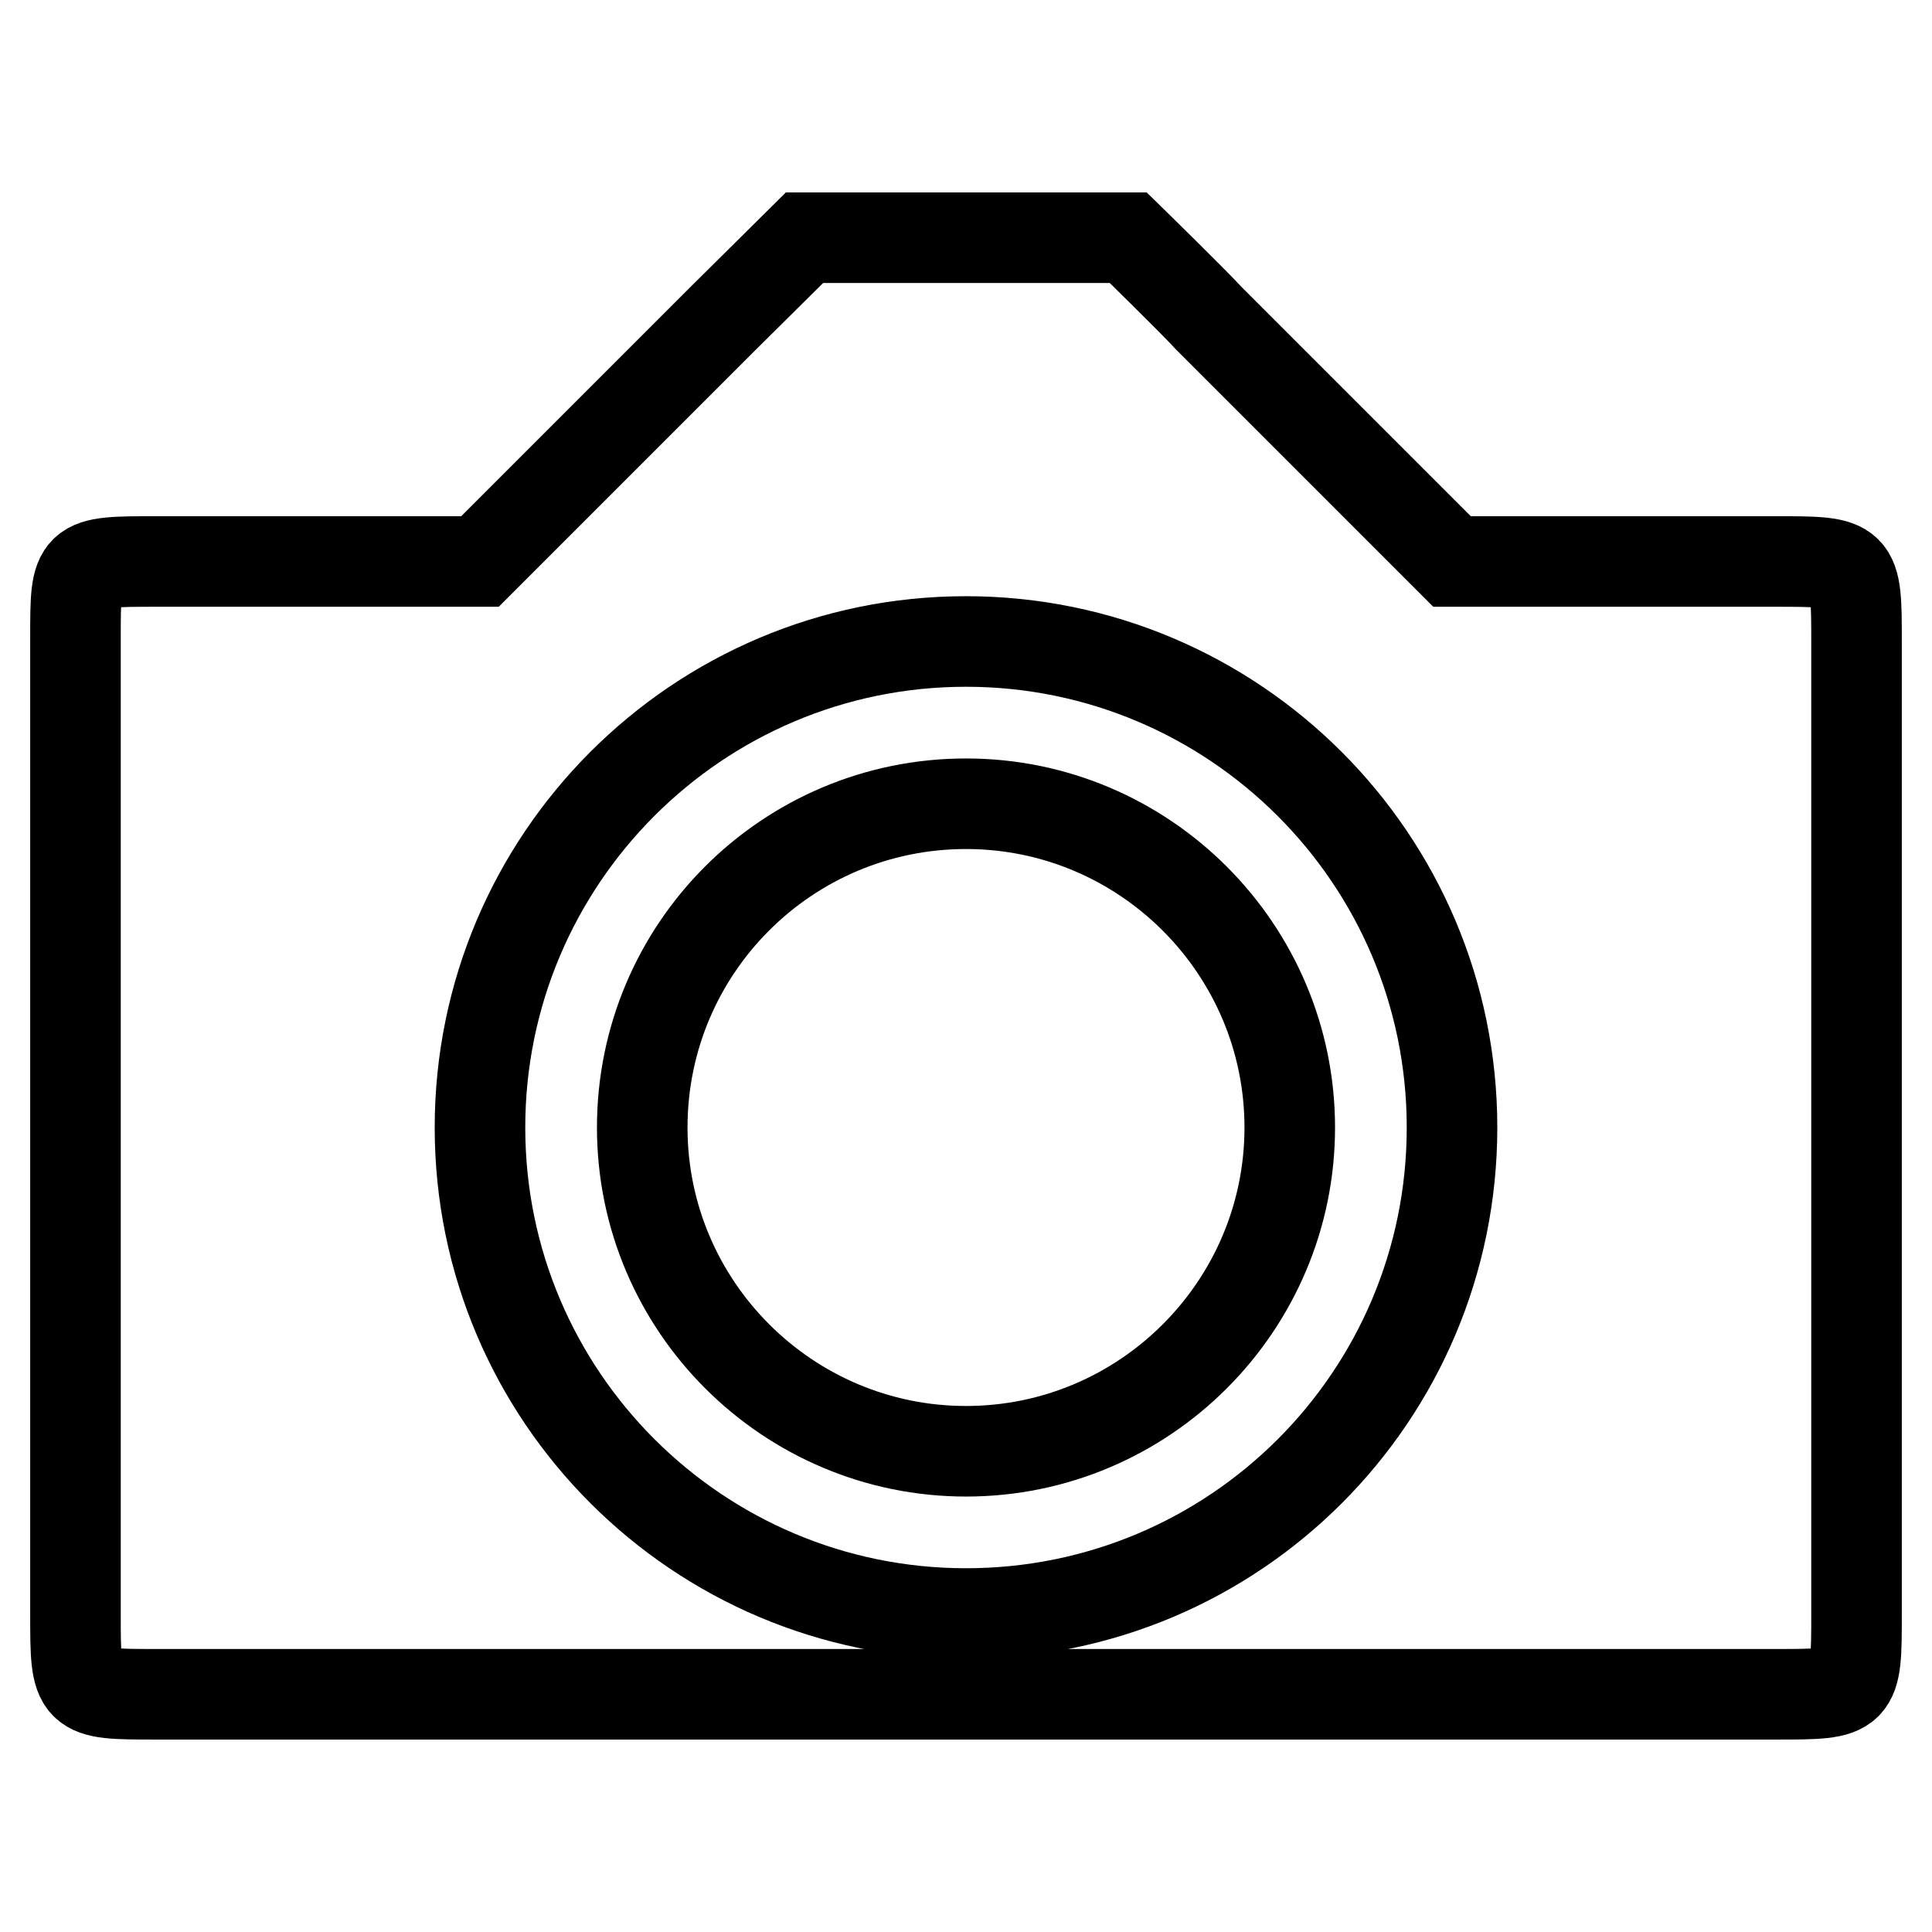
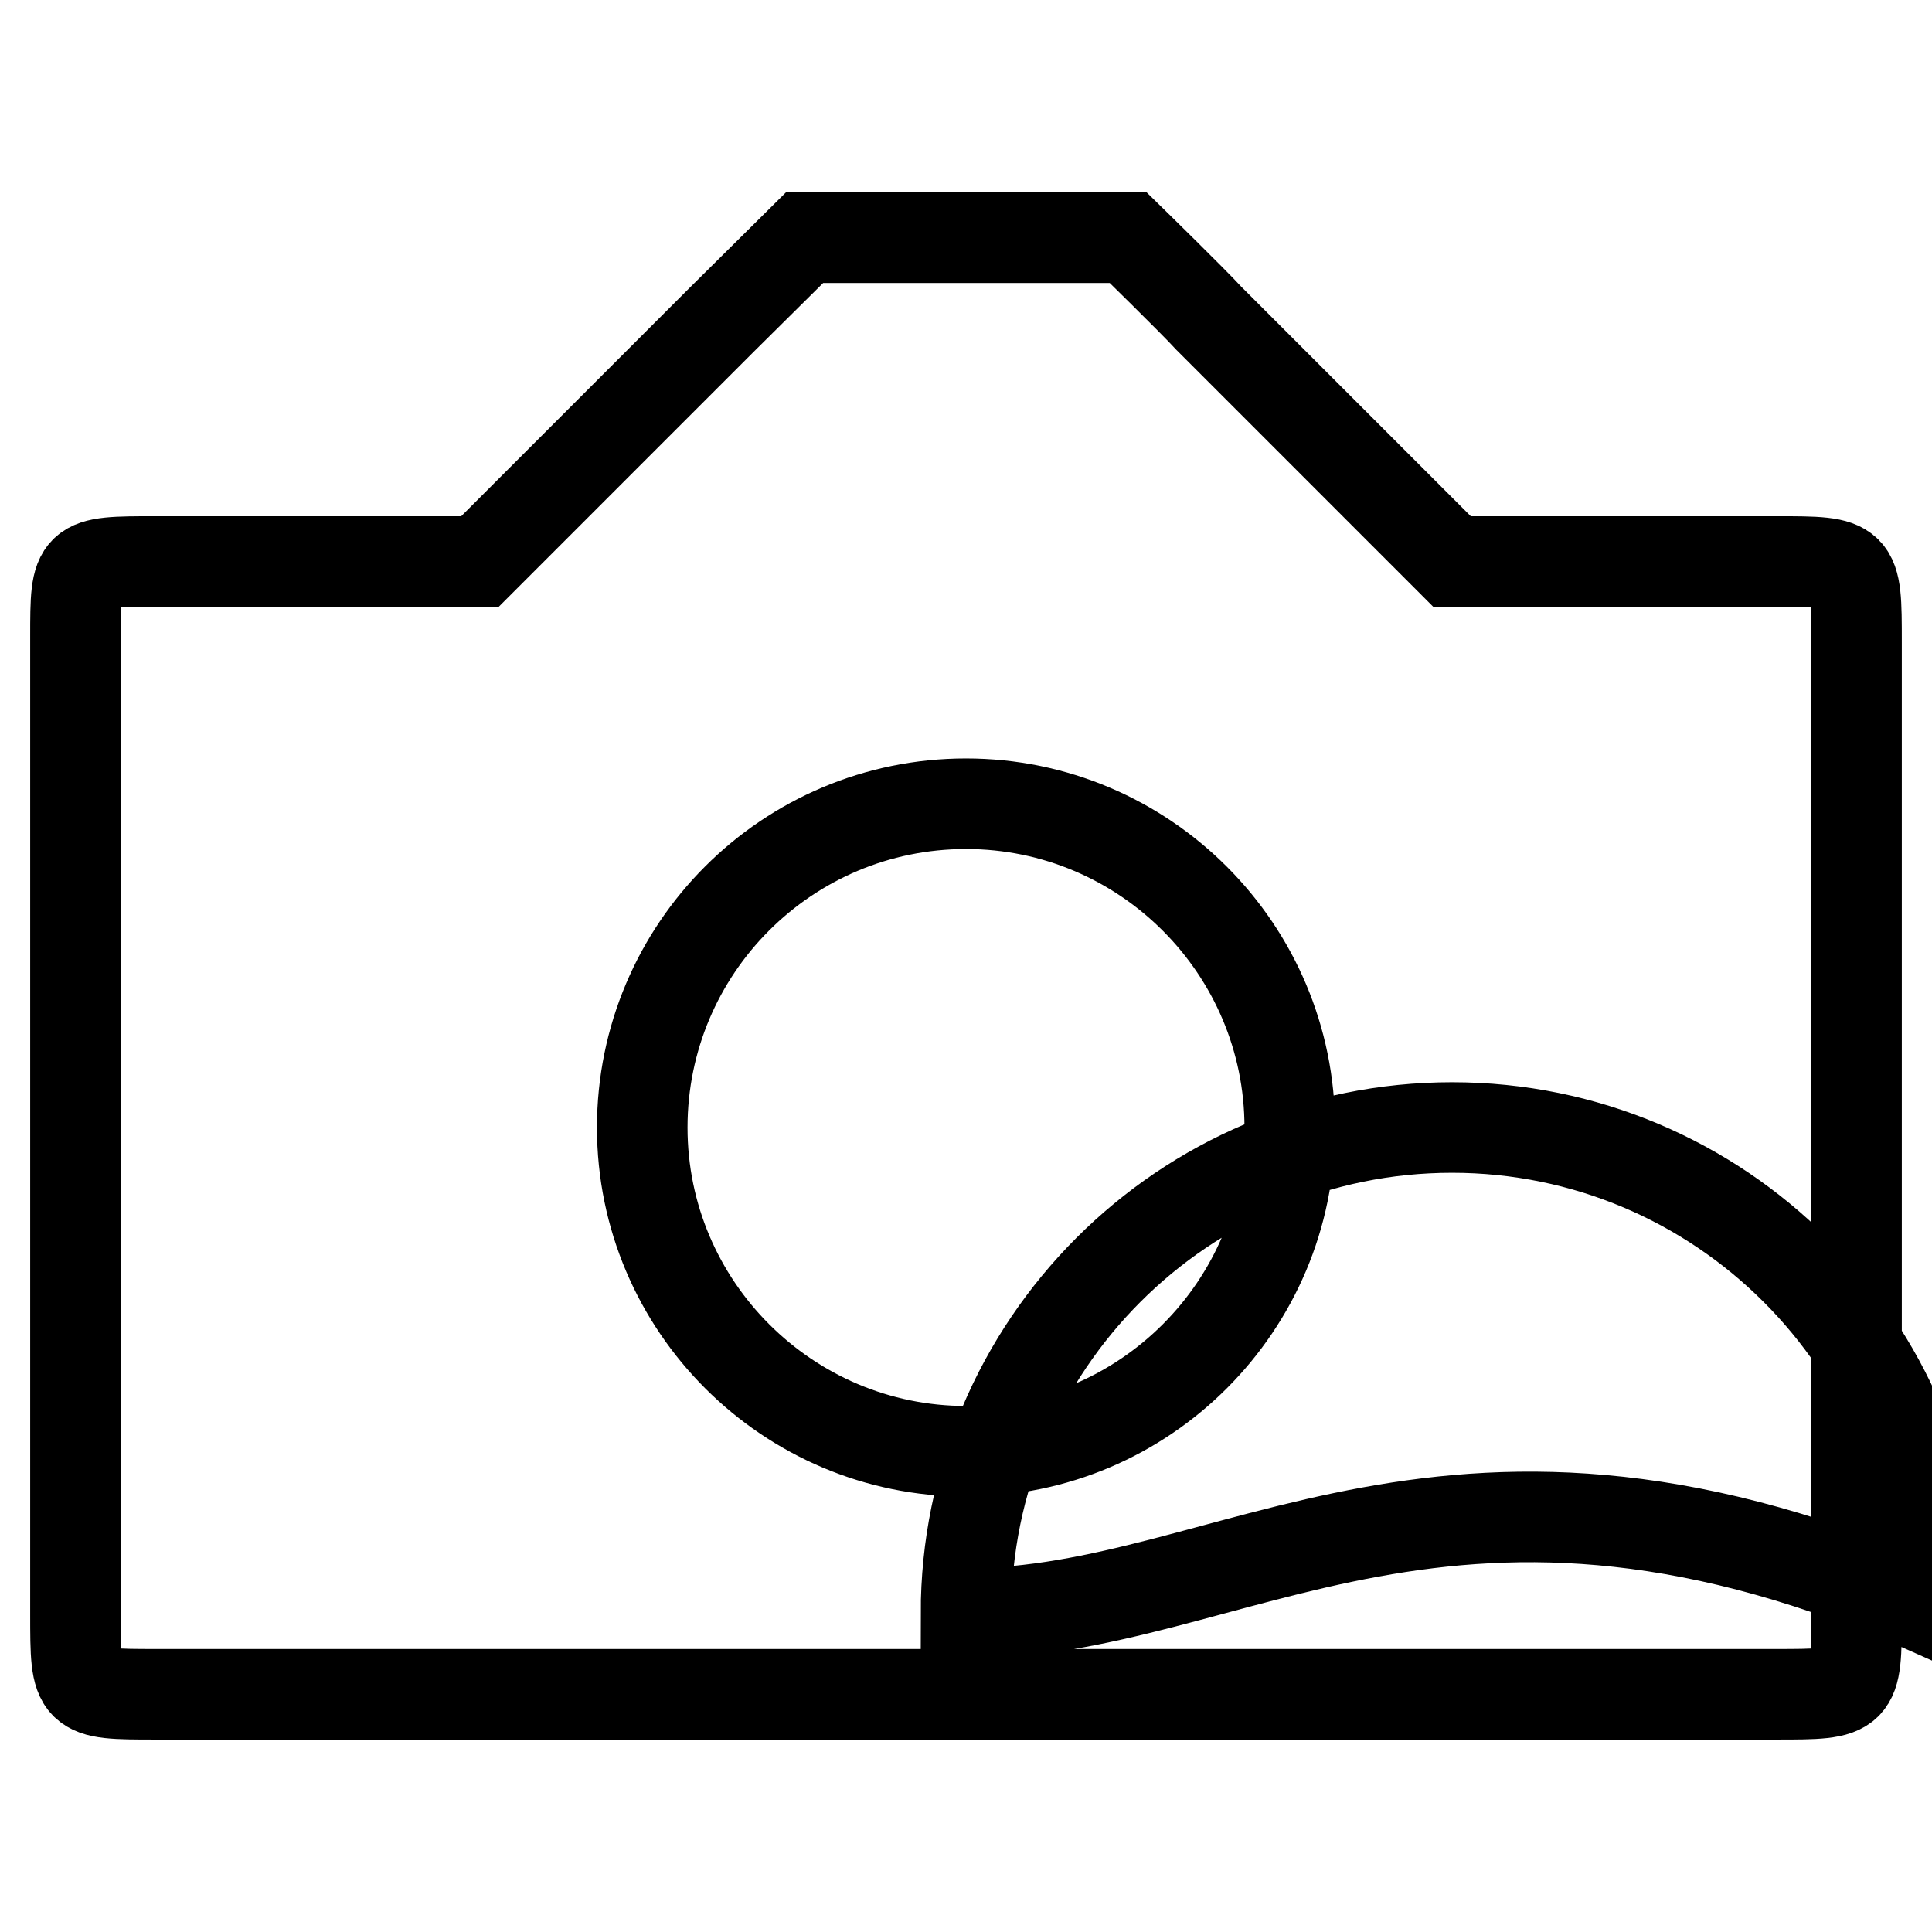
<svg xmlns="http://www.w3.org/2000/svg" version="1.1" x="0px" y="0px" viewBox="0 0 256 256" enable-background="new 0 0 256 256" xml:space="preserve">
  <g>
    <g>
-       <path stroke-width="12" fill-opacity="0" stroke="#000000" d="M235.3,74.4h-42.9l-32.2-32.2c-2-2.2-10.7-10.7-10.7-10.7h-42.9L95.8,42.2L63.6,74.4H20.7C10,74.4,10,74.4,10,84.4v129.4c0,10.7,0,10.7,10.7,10.7h214.6c10.7,0,10.7,0,10.7-10.7V85.1C246,74.4,246,74.4,235.3,74.4z M128,213.8c-35.5,0-64.4-28.8-64.4-64.4c0-35.5,28.8-64.4,64.4-64.4c35.5,0,64.4,28.8,64.4,64.4C192.4,185,163.6,213.8,128,213.8z M128,106.5c-23.7,0-42.9,19.2-42.9,42.9c0,23.7,19.3,42.9,42.9,42.9c23.7,0,42.9-19.3,42.9-42.9C170.9,125.8,151.7,106.5,128,106.5z" />
+       <path stroke-width="12" fill-opacity="0" stroke="#000000" d="M235.3,74.4h-42.9l-32.2-32.2c-2-2.2-10.7-10.7-10.7-10.7h-42.9L95.8,42.2L63.6,74.4H20.7C10,74.4,10,74.4,10,84.4v129.4c0,10.7,0,10.7,10.7,10.7h214.6c10.7,0,10.7,0,10.7-10.7V85.1C246,74.4,246,74.4,235.3,74.4z M128,213.8c0-35.5,28.8-64.4,64.4-64.4c35.5,0,64.4,28.8,64.4,64.4C192.4,185,163.6,213.8,128,213.8z M128,106.5c-23.7,0-42.9,19.2-42.9,42.9c0,23.7,19.3,42.9,42.9,42.9c23.7,0,42.9-19.3,42.9-42.9C170.9,125.8,151.7,106.5,128,106.5z" />
    </g>
  </g>
</svg>